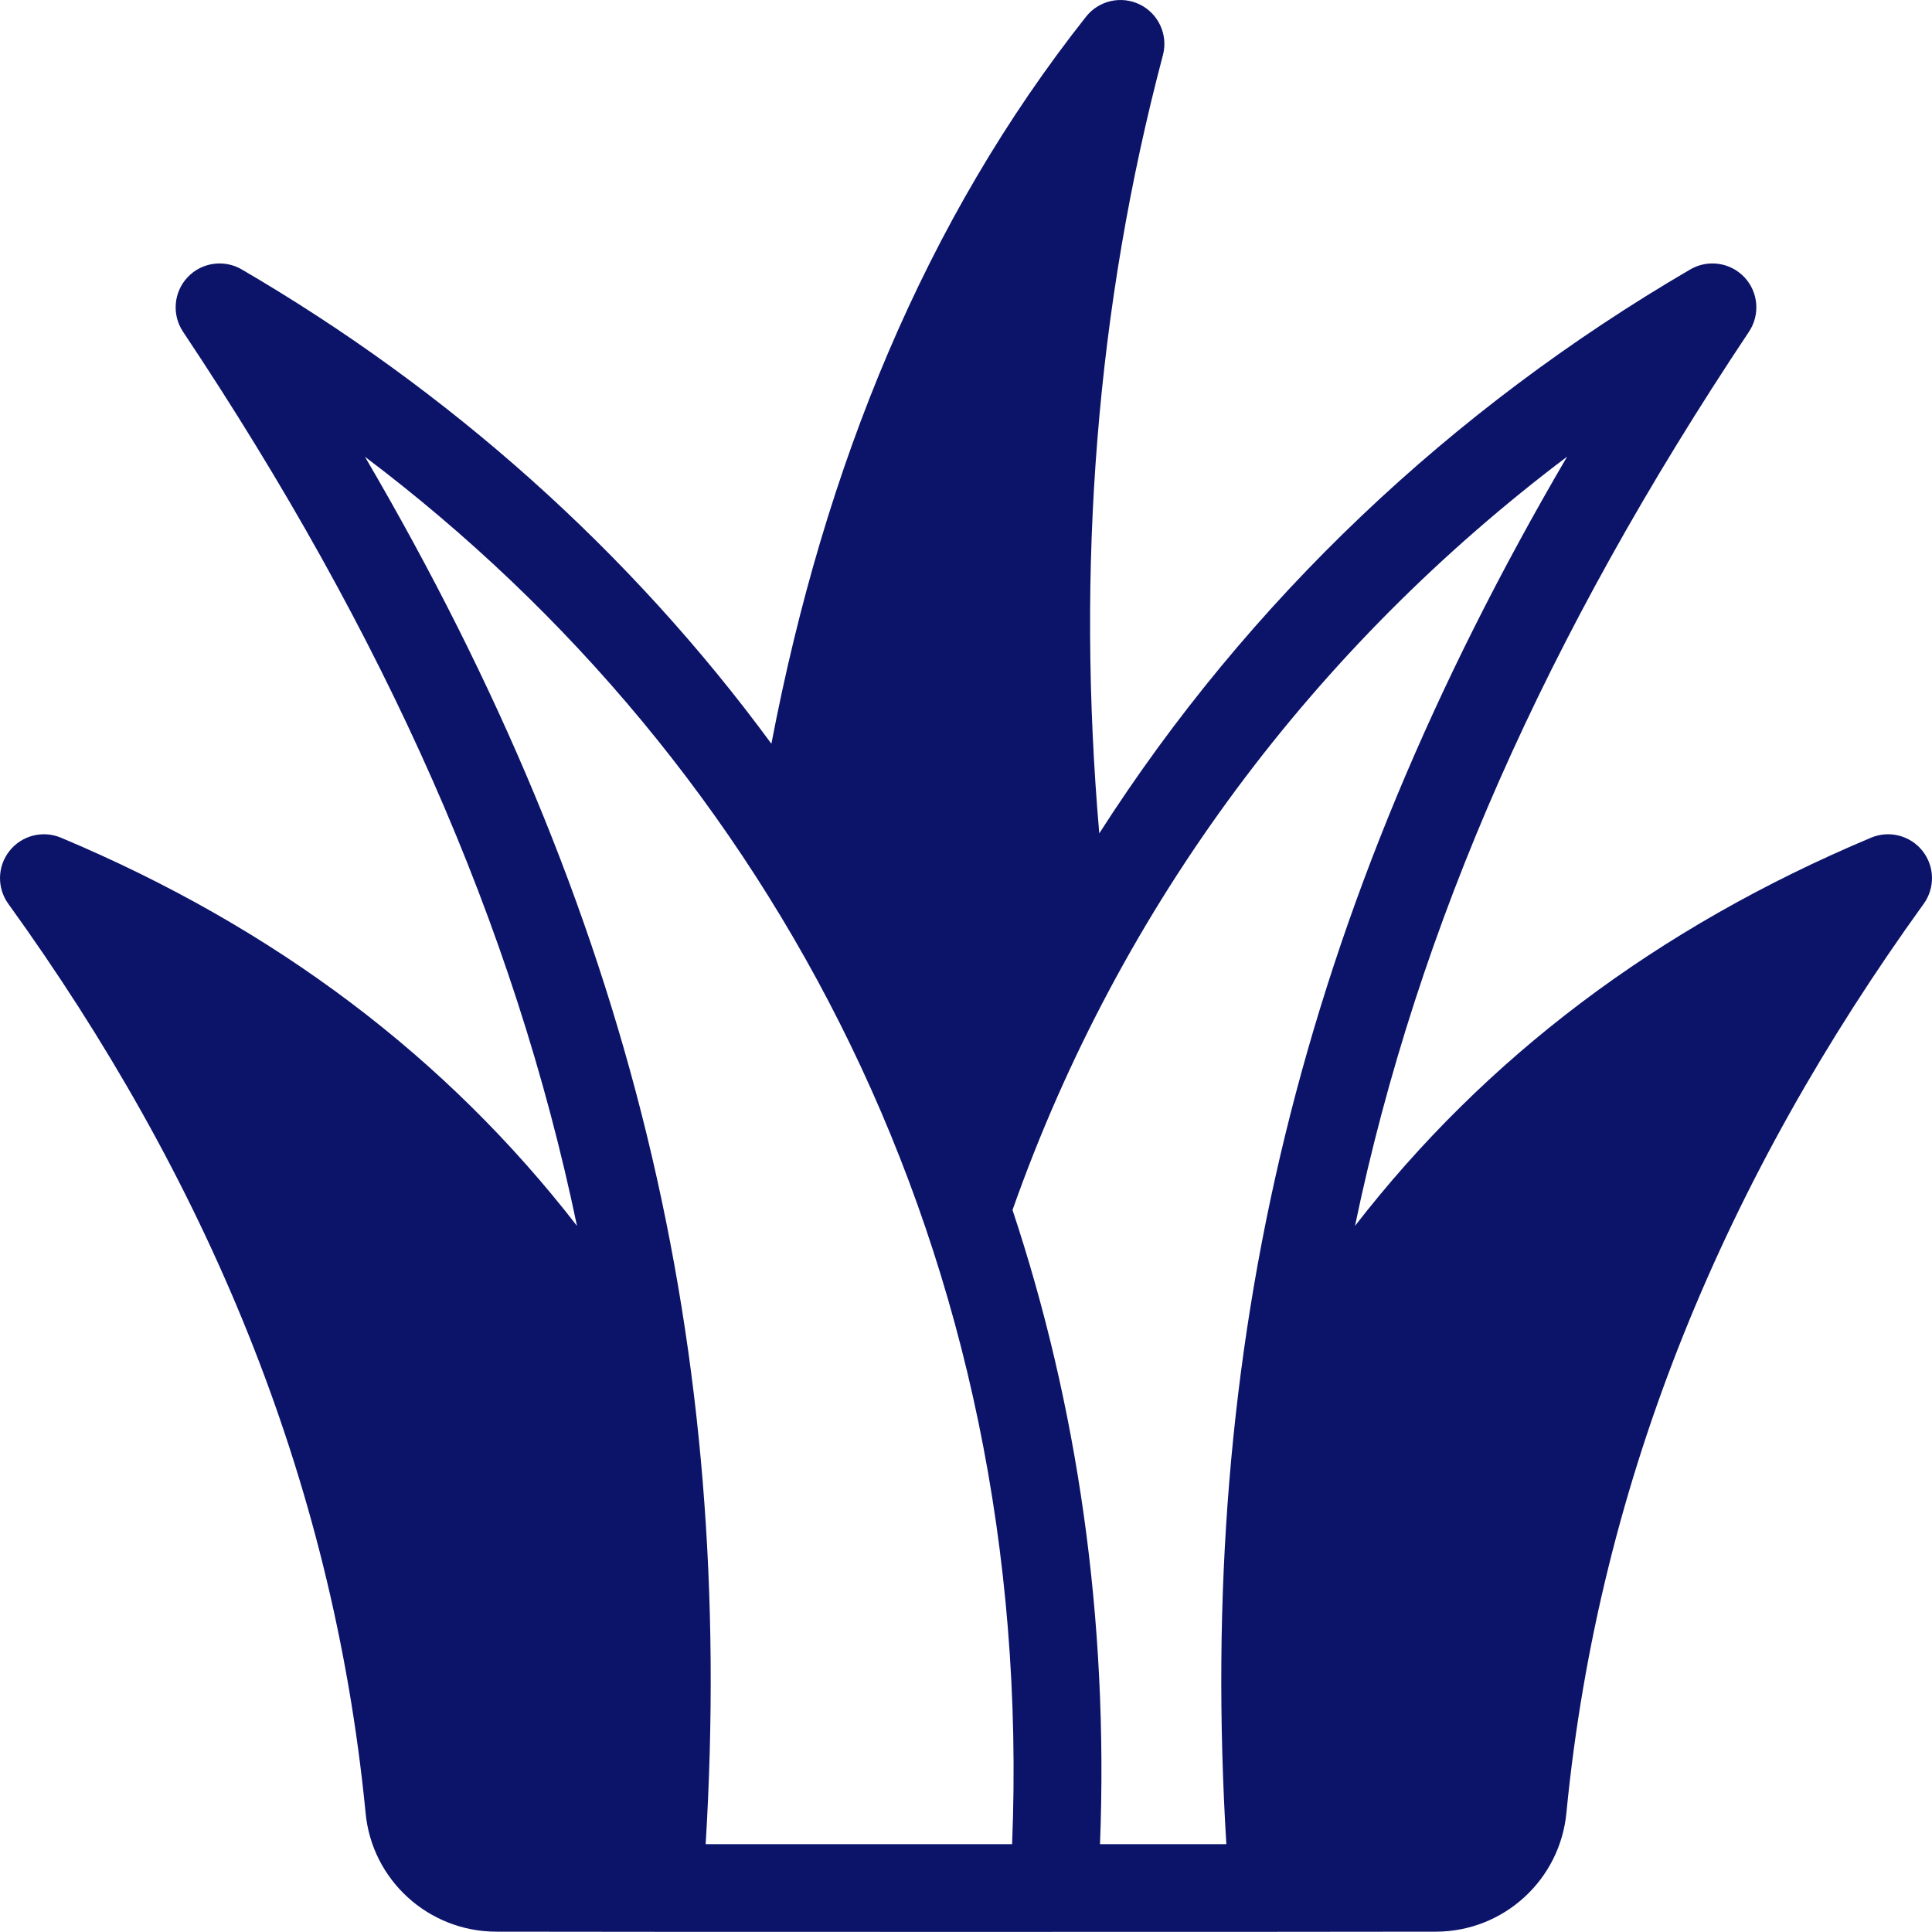
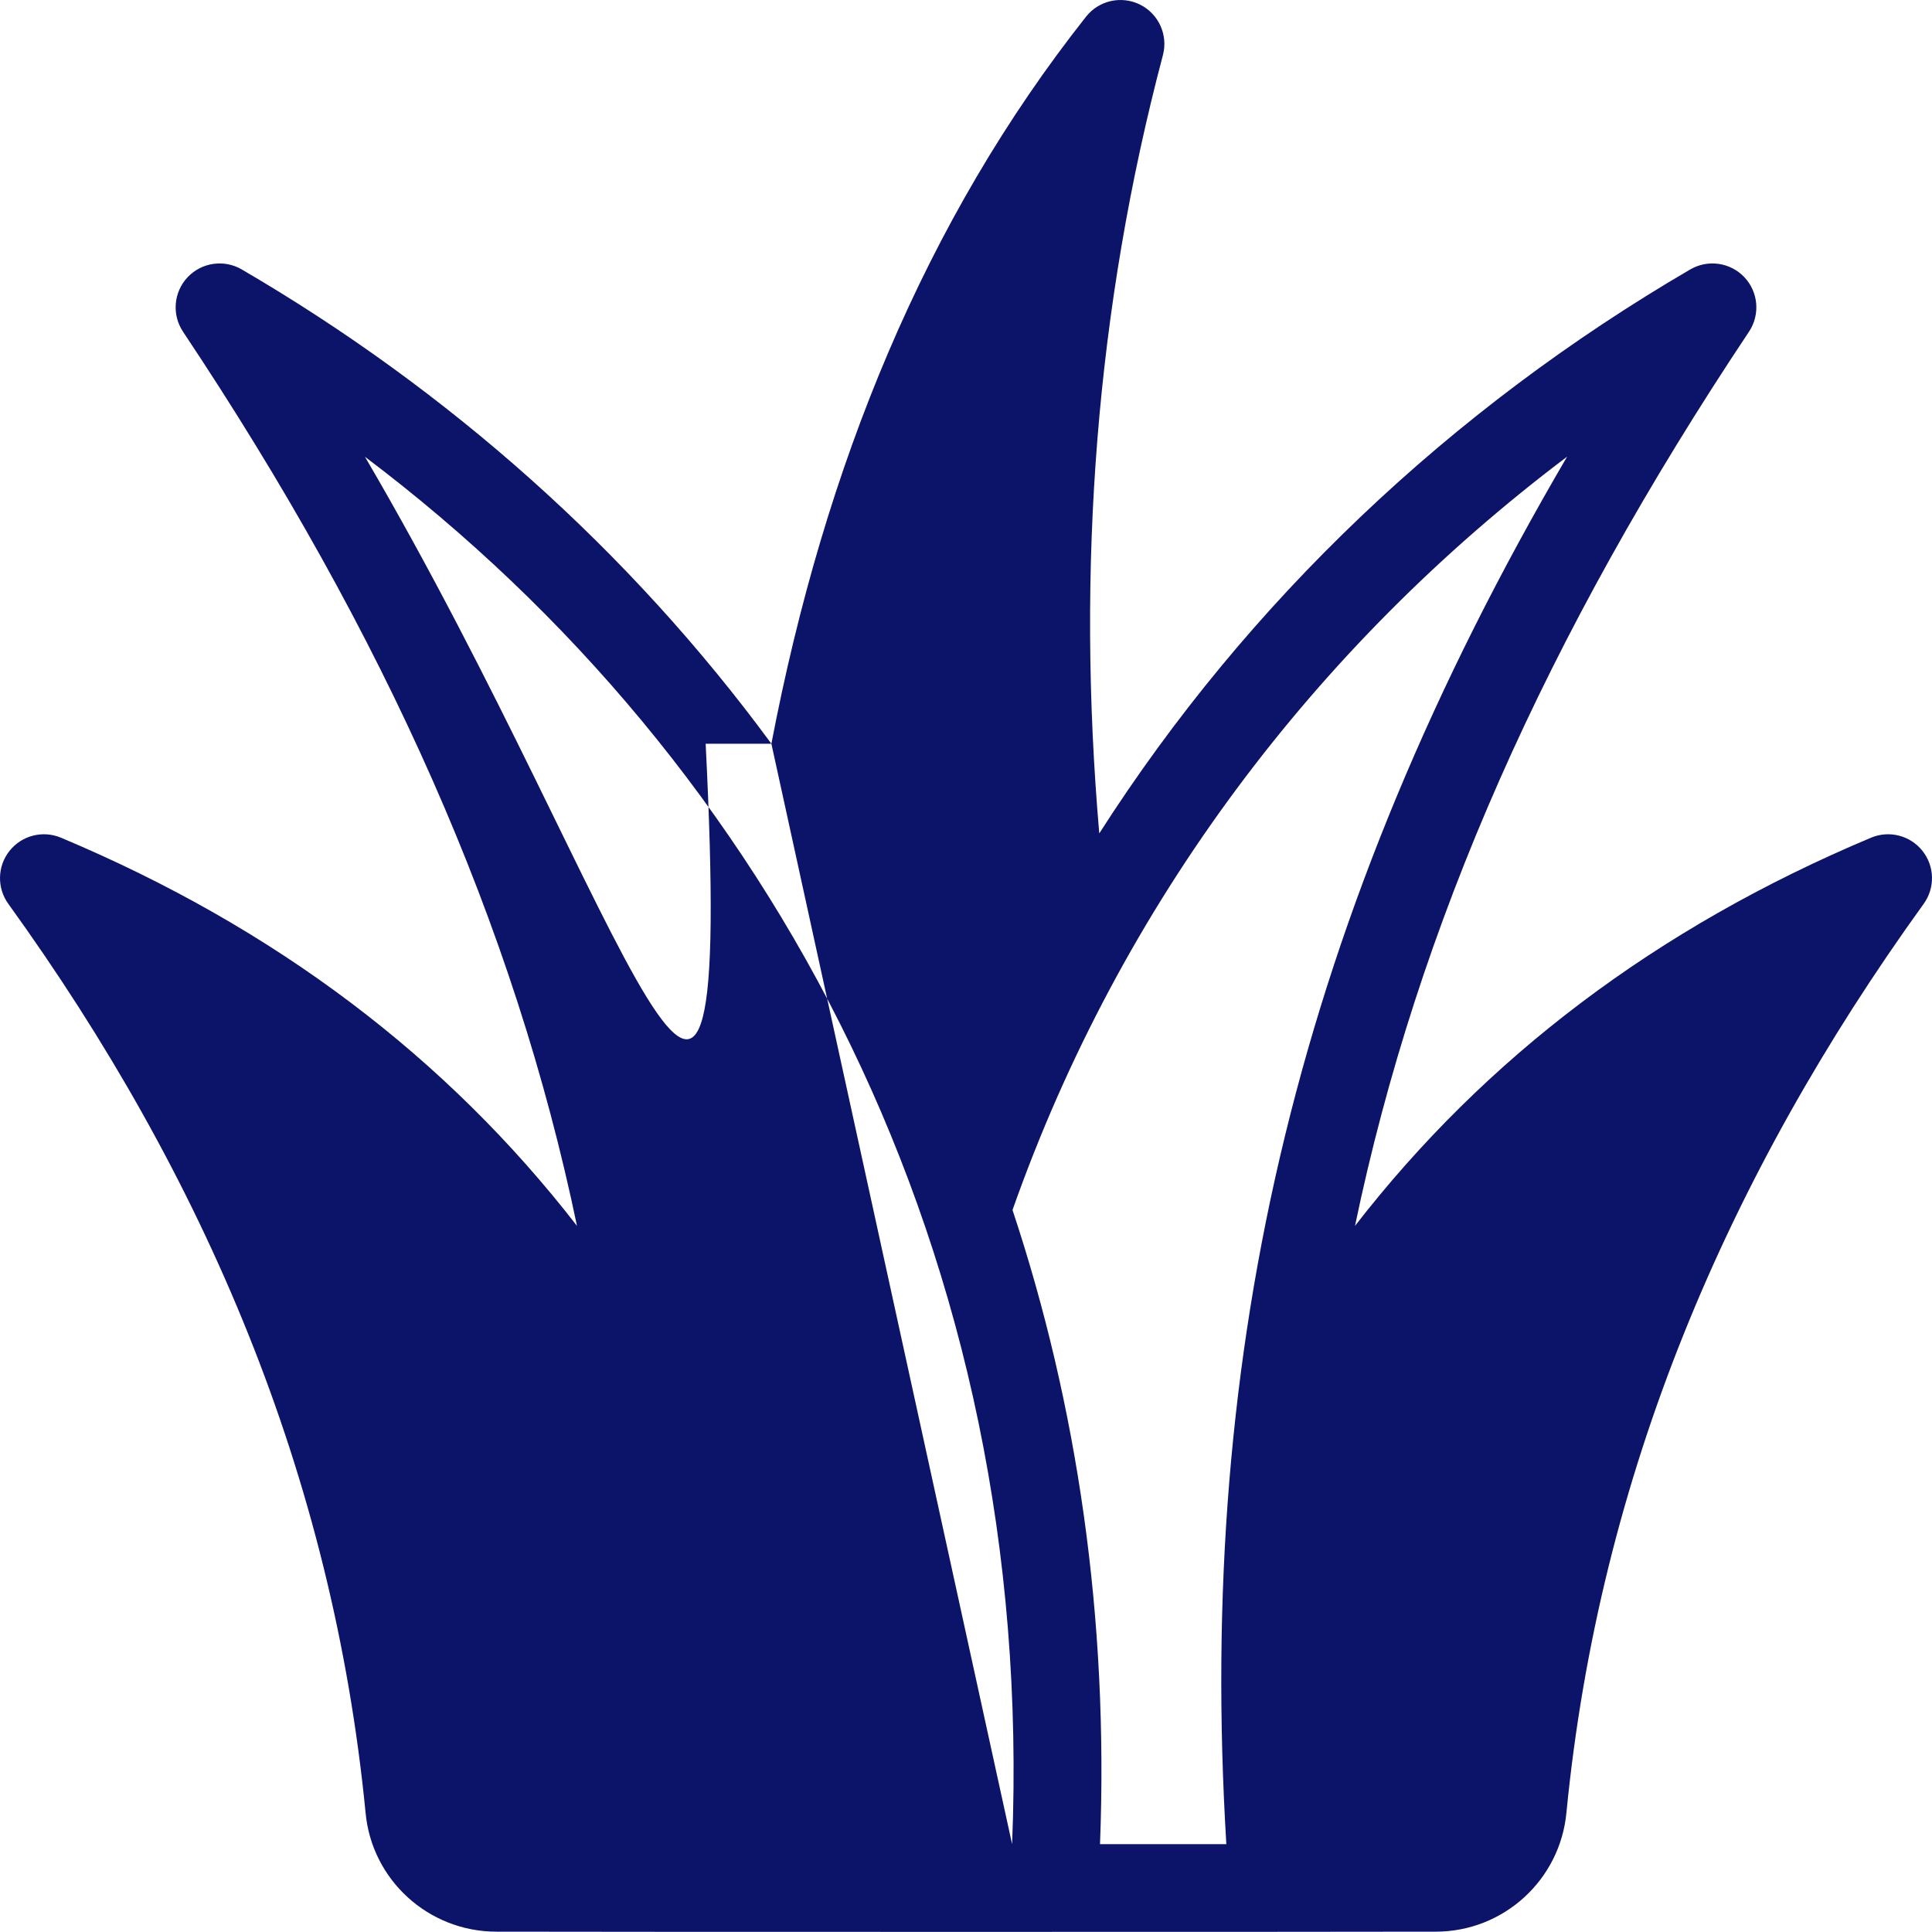
<svg xmlns="http://www.w3.org/2000/svg" width="52" height="52" viewBox="0 0 52 52" fill="none">
-   <path fill-rule="evenodd" clip-rule="evenodd" d="M20.762 20.018C16.951 14.83 12.084 10.506 6.505 7.251C6.03 6.975 5.426 7.062 5.049 7.462C4.672 7.862 4.621 8.47 4.926 8.928C10.385 17.117 13.843 24.904 15.53 32.995C12.03 28.478 7.422 24.974 1.639 22.546C1.151 22.342 0.586 22.486 0.257 22.901C-0.073 23.315 -0.086 23.898 0.224 24.327C5.514 31.659 8.95 39.721 9.839 48.783C10.003 50.597 11.531 51.991 13.361 51.991C15.263 51.999 36.737 51.999 38.644 51.991C40.469 51.991 41.997 50.597 42.162 48.773C43.05 39.721 46.486 31.659 51.776 24.327C52.086 23.898 52.073 23.315 51.743 22.901C51.414 22.486 50.849 22.342 50.361 22.546C44.578 24.974 39.97 28.478 36.47 32.995C38.157 24.904 41.615 17.117 47.074 8.928C47.379 8.47 47.328 7.862 46.951 7.462C46.574 7.062 45.97 6.975 45.495 7.251C39.073 10.998 33.597 16.162 29.587 22.431C28.969 15.283 29.498 8.295 31.3 1.484C31.443 0.943 31.187 0.376 30.687 0.125C30.186 -0.125 29.578 0.009 29.231 0.449C24.912 5.912 22.198 12.516 20.762 20.018ZM27.241 49.636H18.993C19.805 36.244 17.012 24.57 9.823 12.294C20.826 20.594 27.879 33.792 27.241 49.636ZM29.607 49.636H33.007C32.195 36.242 34.989 24.569 42.179 12.291C35.43 17.381 30.165 24.312 27.252 32.567C28.992 37.805 29.842 43.533 29.607 49.636Z" fill="#0C146A" />
+   <path fill-rule="evenodd" clip-rule="evenodd" d="M20.762 20.018C16.951 14.83 12.084 10.506 6.505 7.251C6.03 6.975 5.426 7.062 5.049 7.462C4.672 7.862 4.621 8.47 4.926 8.928C10.385 17.117 13.843 24.904 15.53 32.995C12.03 28.478 7.422 24.974 1.639 22.546C1.151 22.342 0.586 22.486 0.257 22.901C-0.073 23.315 -0.086 23.898 0.224 24.327C5.514 31.659 8.95 39.721 9.839 48.783C10.003 50.597 11.531 51.991 13.361 51.991C15.263 51.999 36.737 51.999 38.644 51.991C40.469 51.991 41.997 50.597 42.162 48.773C43.05 39.721 46.486 31.659 51.776 24.327C52.086 23.898 52.073 23.315 51.743 22.901C51.414 22.486 50.849 22.342 50.361 22.546C44.578 24.974 39.97 28.478 36.47 32.995C38.157 24.904 41.615 17.117 47.074 8.928C47.379 8.47 47.328 7.862 46.951 7.462C46.574 7.062 45.97 6.975 45.495 7.251C39.073 10.998 33.597 16.162 29.587 22.431C28.969 15.283 29.498 8.295 31.3 1.484C31.443 0.943 31.187 0.376 30.687 0.125C30.186 -0.125 29.578 0.009 29.231 0.449C24.912 5.912 22.198 12.516 20.762 20.018ZH18.993C19.805 36.244 17.012 24.57 9.823 12.294C20.826 20.594 27.879 33.792 27.241 49.636ZM29.607 49.636H33.007C32.195 36.242 34.989 24.569 42.179 12.291C35.43 17.381 30.165 24.312 27.252 32.567C28.992 37.805 29.842 43.533 29.607 49.636Z" fill="#0C146A" />
</svg>